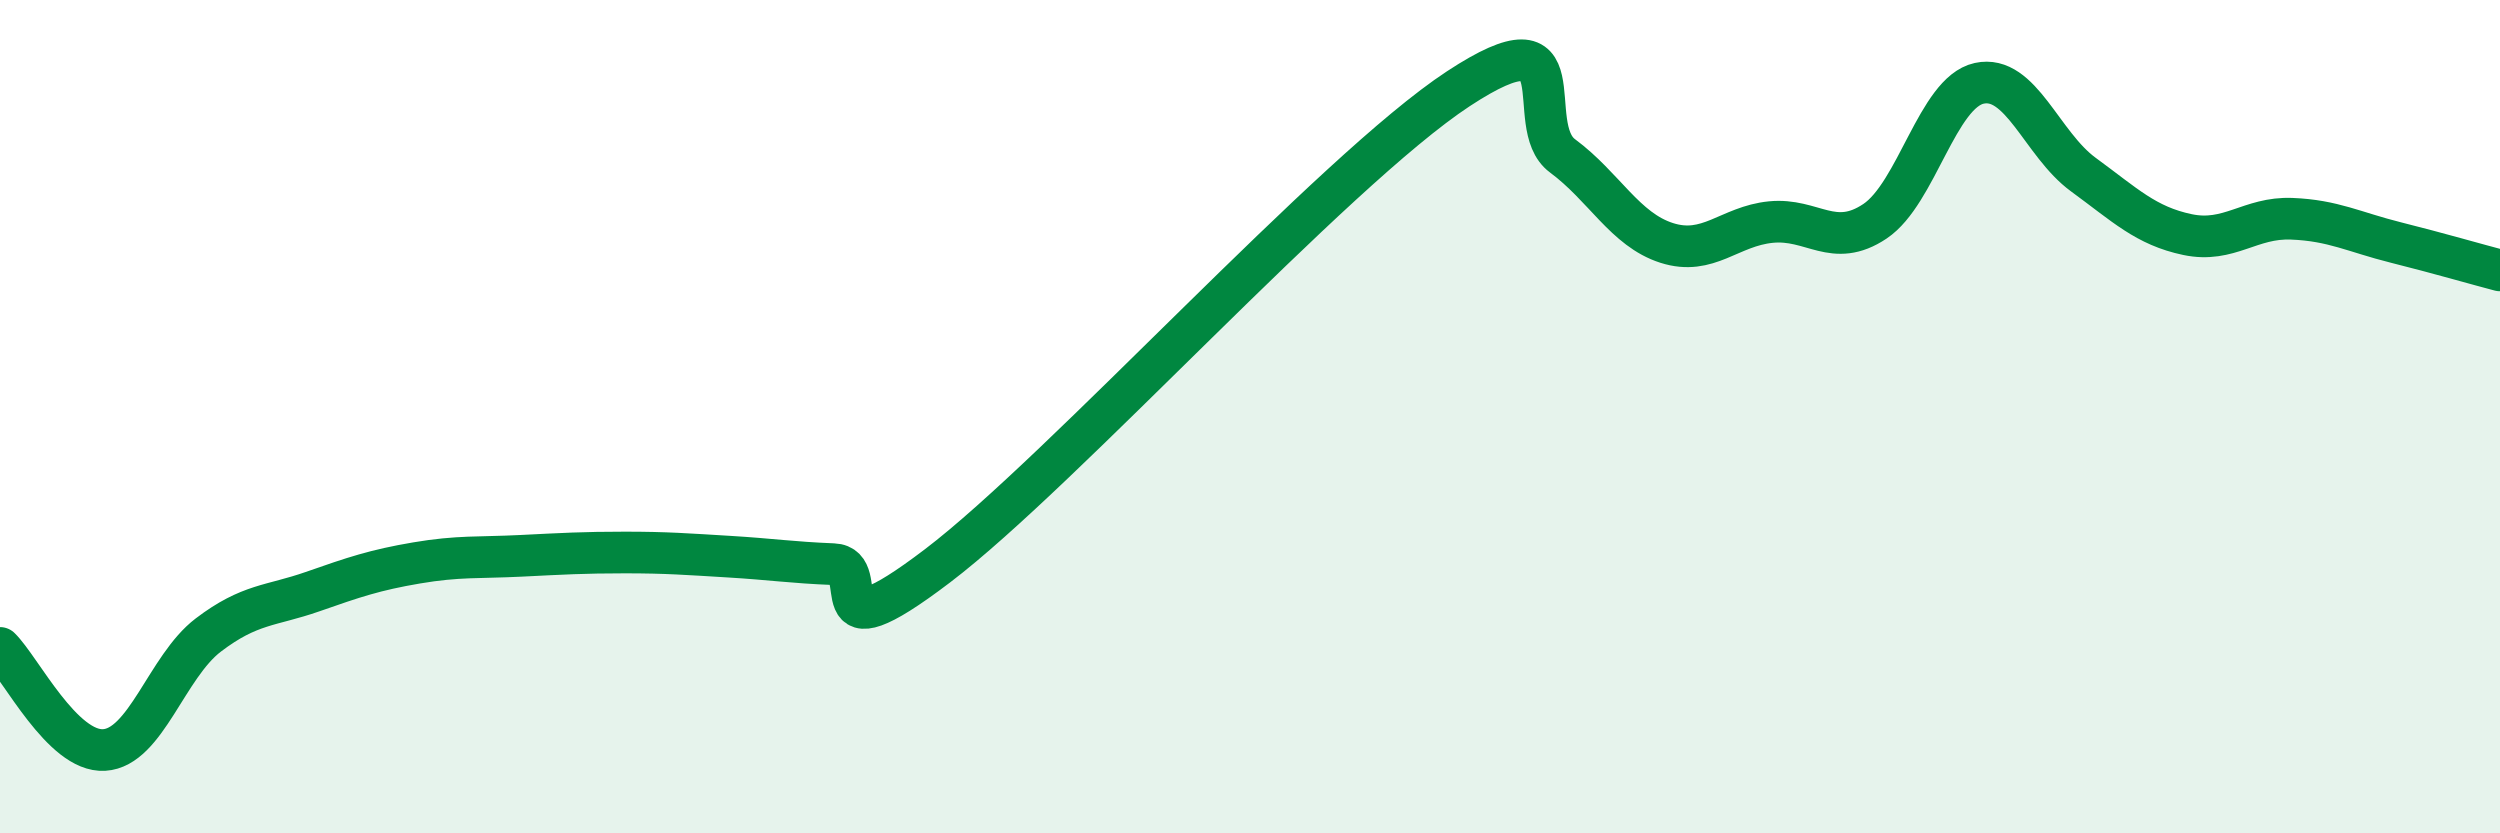
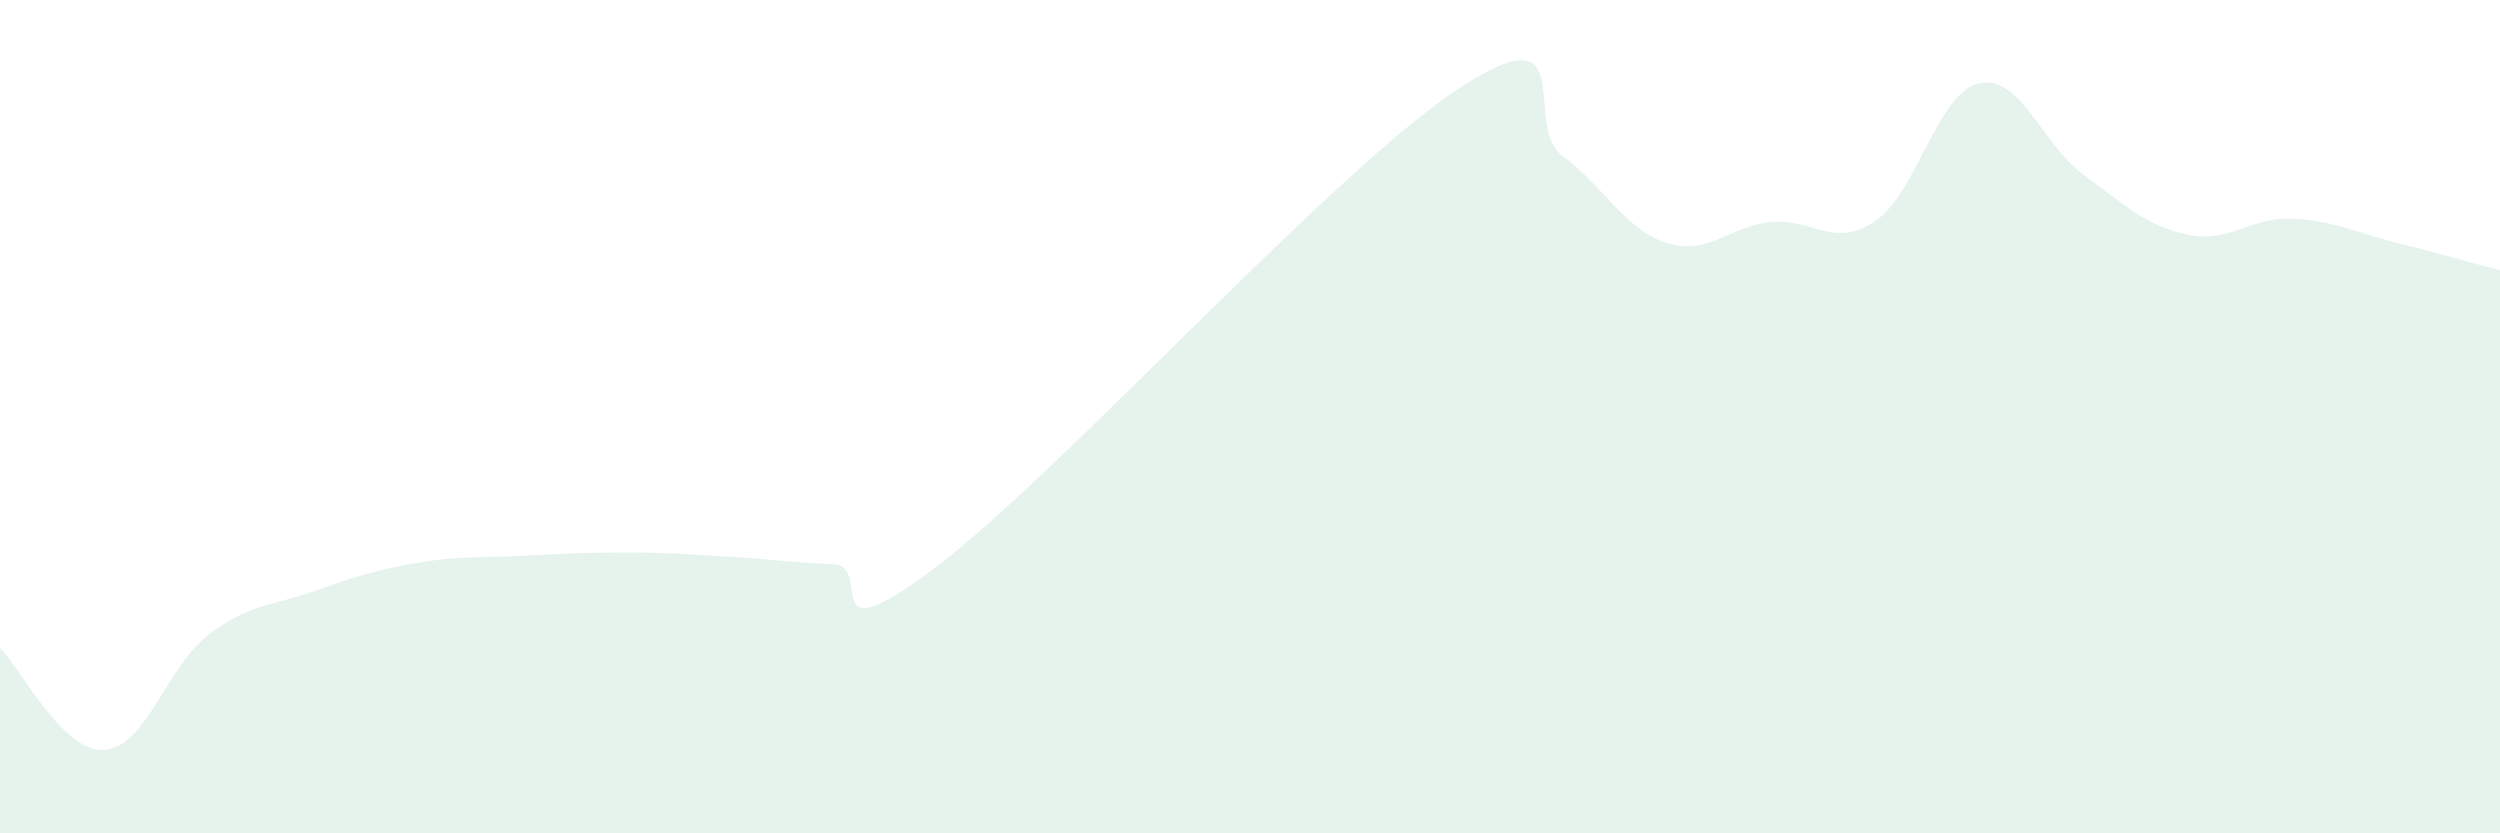
<svg xmlns="http://www.w3.org/2000/svg" width="60" height="20" viewBox="0 0 60 20">
  <path d="M 0,15.55 C 0.5,16.04 1.5,18.06 2.5,18 C 3.5,17.94 4,16 5,15.24 C 6,14.48 6.5,14.55 7.5,14.2 C 8.5,13.85 9,13.68 10,13.51 C 11,13.34 11.5,13.39 12.5,13.34 C 13.5,13.29 14,13.26 15,13.26 C 16,13.26 16.5,13.3 17.5,13.36 C 18.5,13.42 19,13.5 20,13.54 C 21,13.58 19.5,15.86 22.5,13.58 C 25.5,11.3 32,4.1 35,2.13 C 38,0.16 36.5,3 37.5,3.74 C 38.5,4.48 39,5.51 40,5.83 C 41,6.15 41.5,5.43 42.5,5.33 C 43.5,5.23 44,5.98 45,5.31 C 46,4.64 46.5,2.22 47.5,2 C 48.5,1.78 49,3.46 50,4.19 C 51,4.92 51.5,5.42 52.5,5.63 C 53.5,5.84 54,5.21 55,5.25 C 56,5.29 56.5,5.57 57.5,5.82 C 58.5,6.07 59.5,6.36 60,6.49L60 20L0 20Z" fill="#008740" opacity="0.1" stroke-linecap="round" stroke-linejoin="round" />
-   <path d="M 0,15.55 C 0.5,16.04 1.5,18.06 2.5,18 C 3.5,17.94 4,16 5,15.24 C 6,14.48 6.5,14.55 7.5,14.2 C 8.5,13.85 9,13.68 10,13.51 C 11,13.34 11.5,13.39 12.5,13.34 C 13.5,13.29 14,13.26 15,13.26 C 16,13.26 16.5,13.3 17.5,13.36 C 18.5,13.42 19,13.5 20,13.54 C 21,13.58 19.5,15.86 22.5,13.58 C 25.5,11.3 32,4.1 35,2.13 C 38,0.16 36.5,3 37.5,3.74 C 38.5,4.48 39,5.51 40,5.83 C 41,6.15 41.5,5.43 42.5,5.33 C 43.5,5.23 44,5.98 45,5.31 C 46,4.64 46.5,2.22 47.5,2 C 48.5,1.78 49,3.46 50,4.19 C 51,4.92 51.5,5.42 52.5,5.63 C 53.5,5.84 54,5.21 55,5.25 C 56,5.29 56.5,5.57 57.5,5.82 C 58.5,6.07 59.5,6.36 60,6.49" stroke="#008740" stroke-width="1" fill="none" stroke-linecap="round" stroke-linejoin="round" />
</svg>